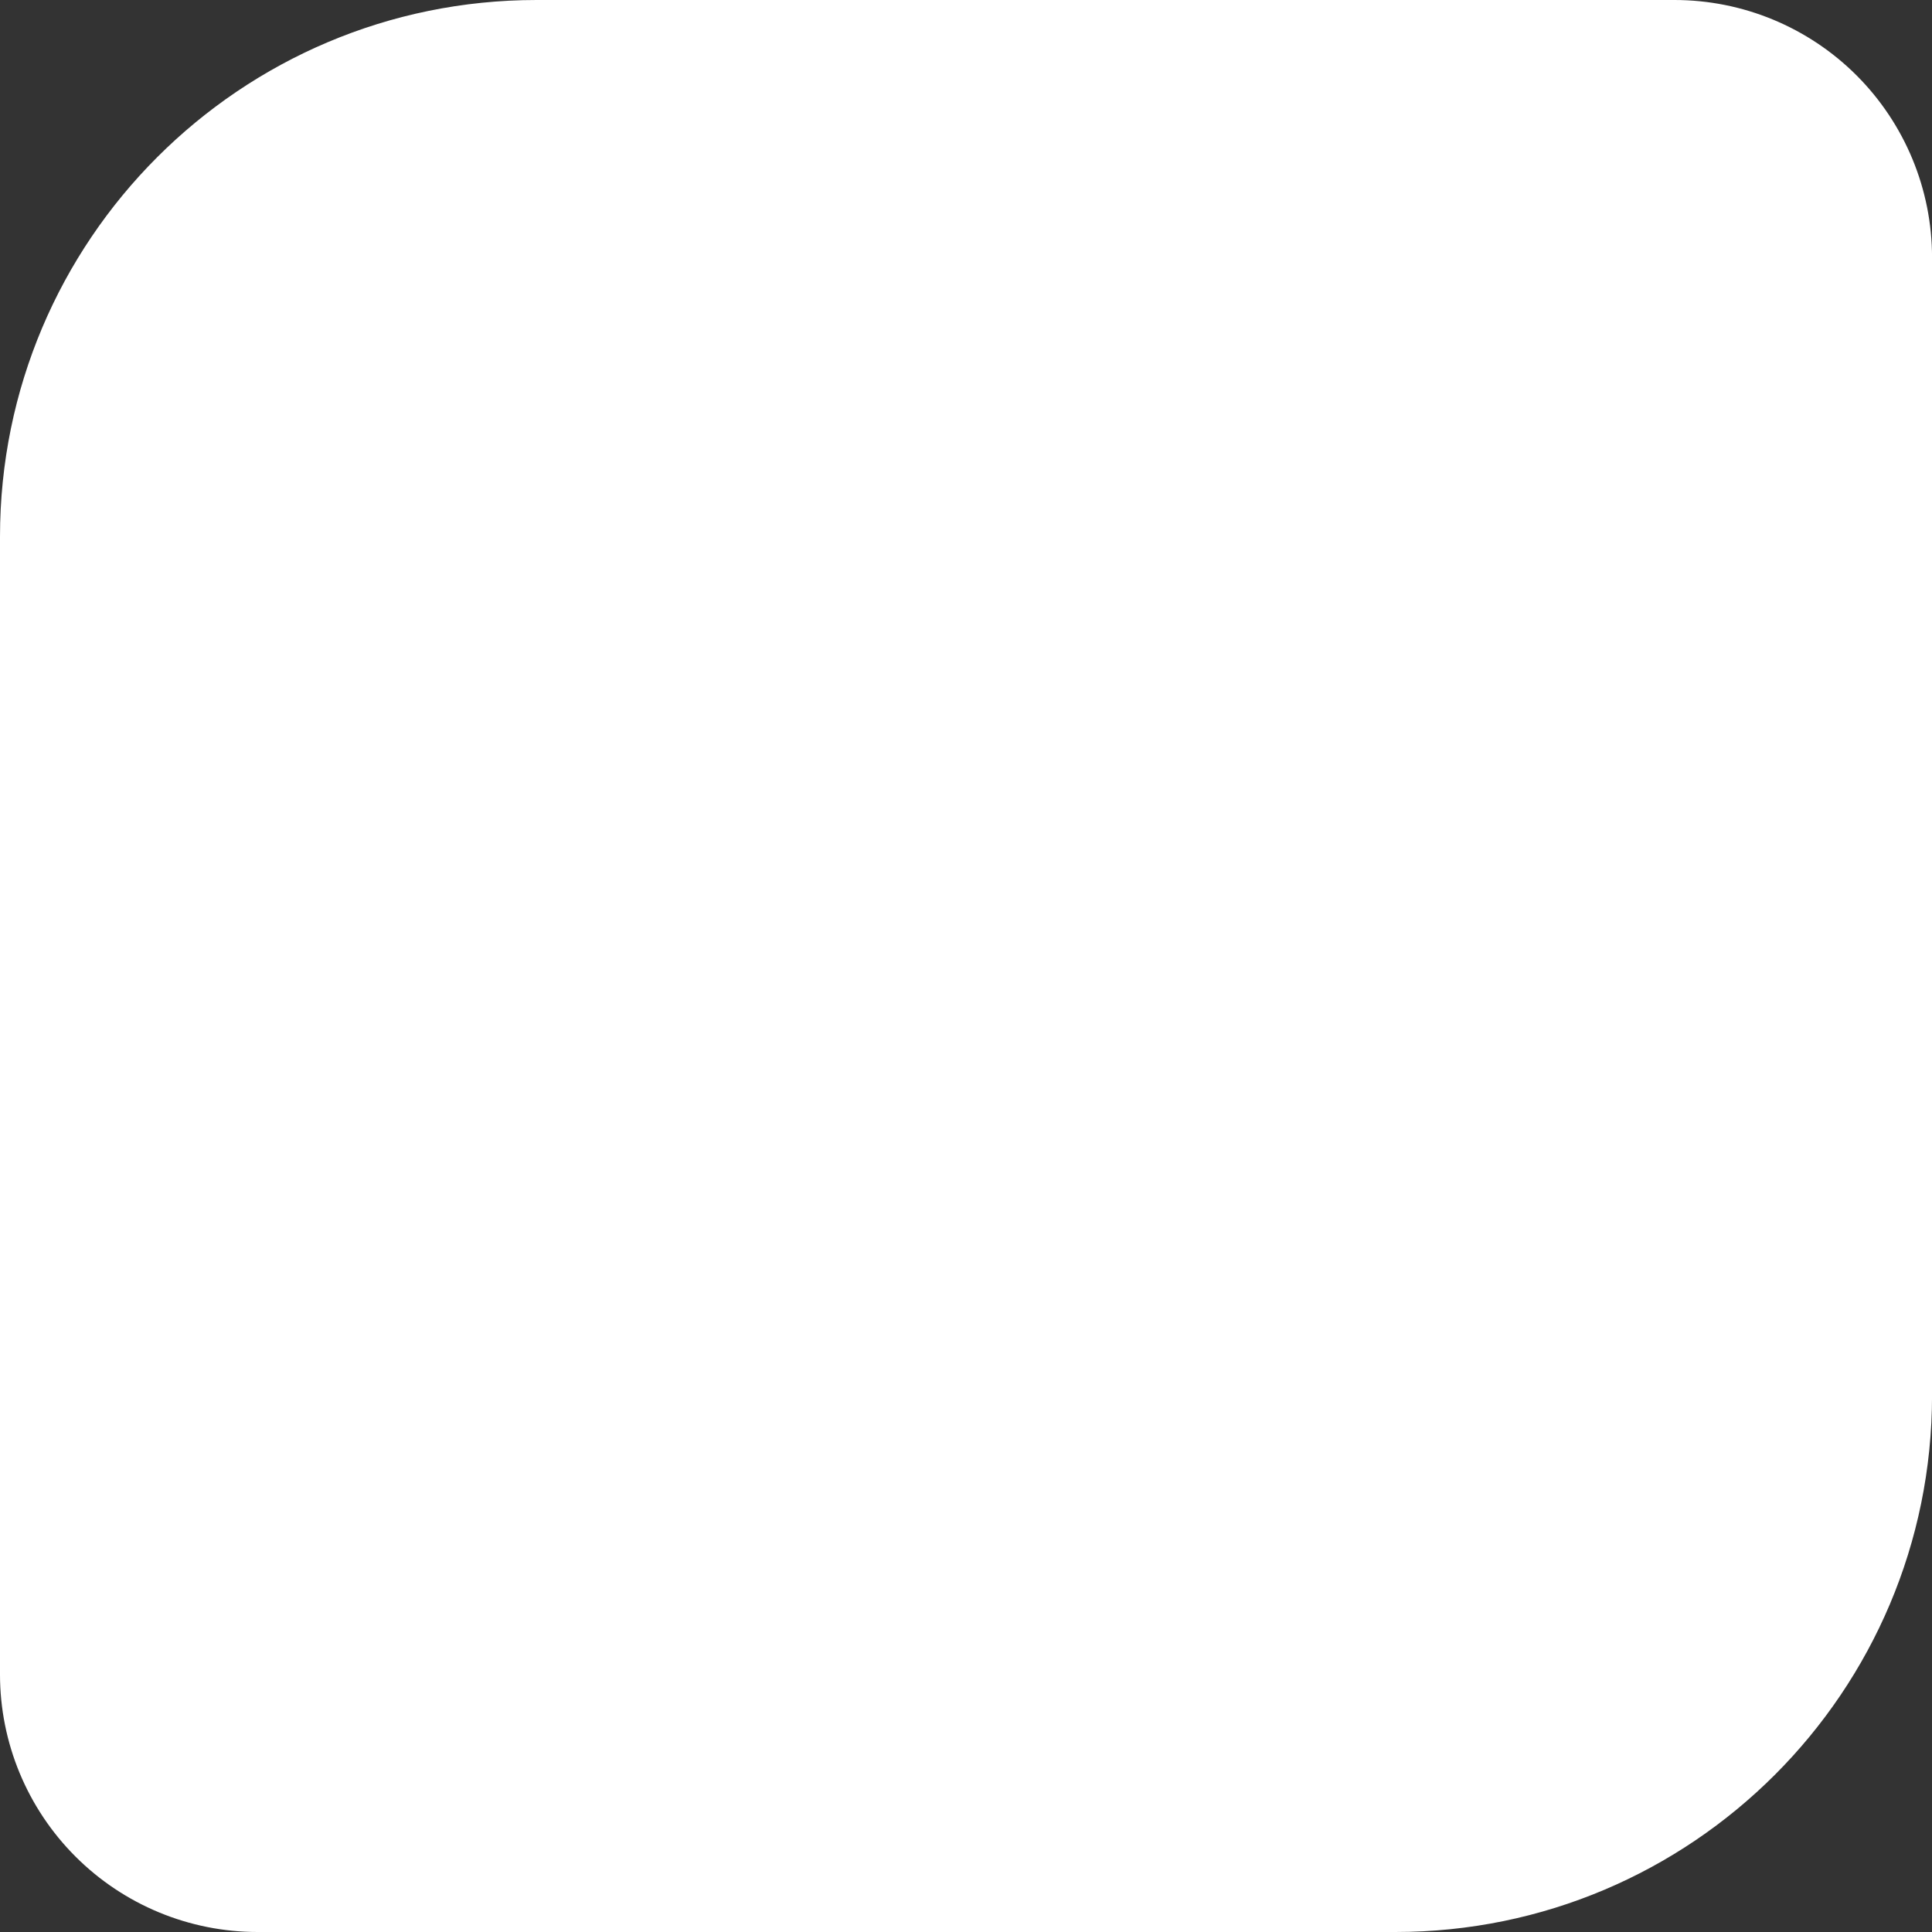
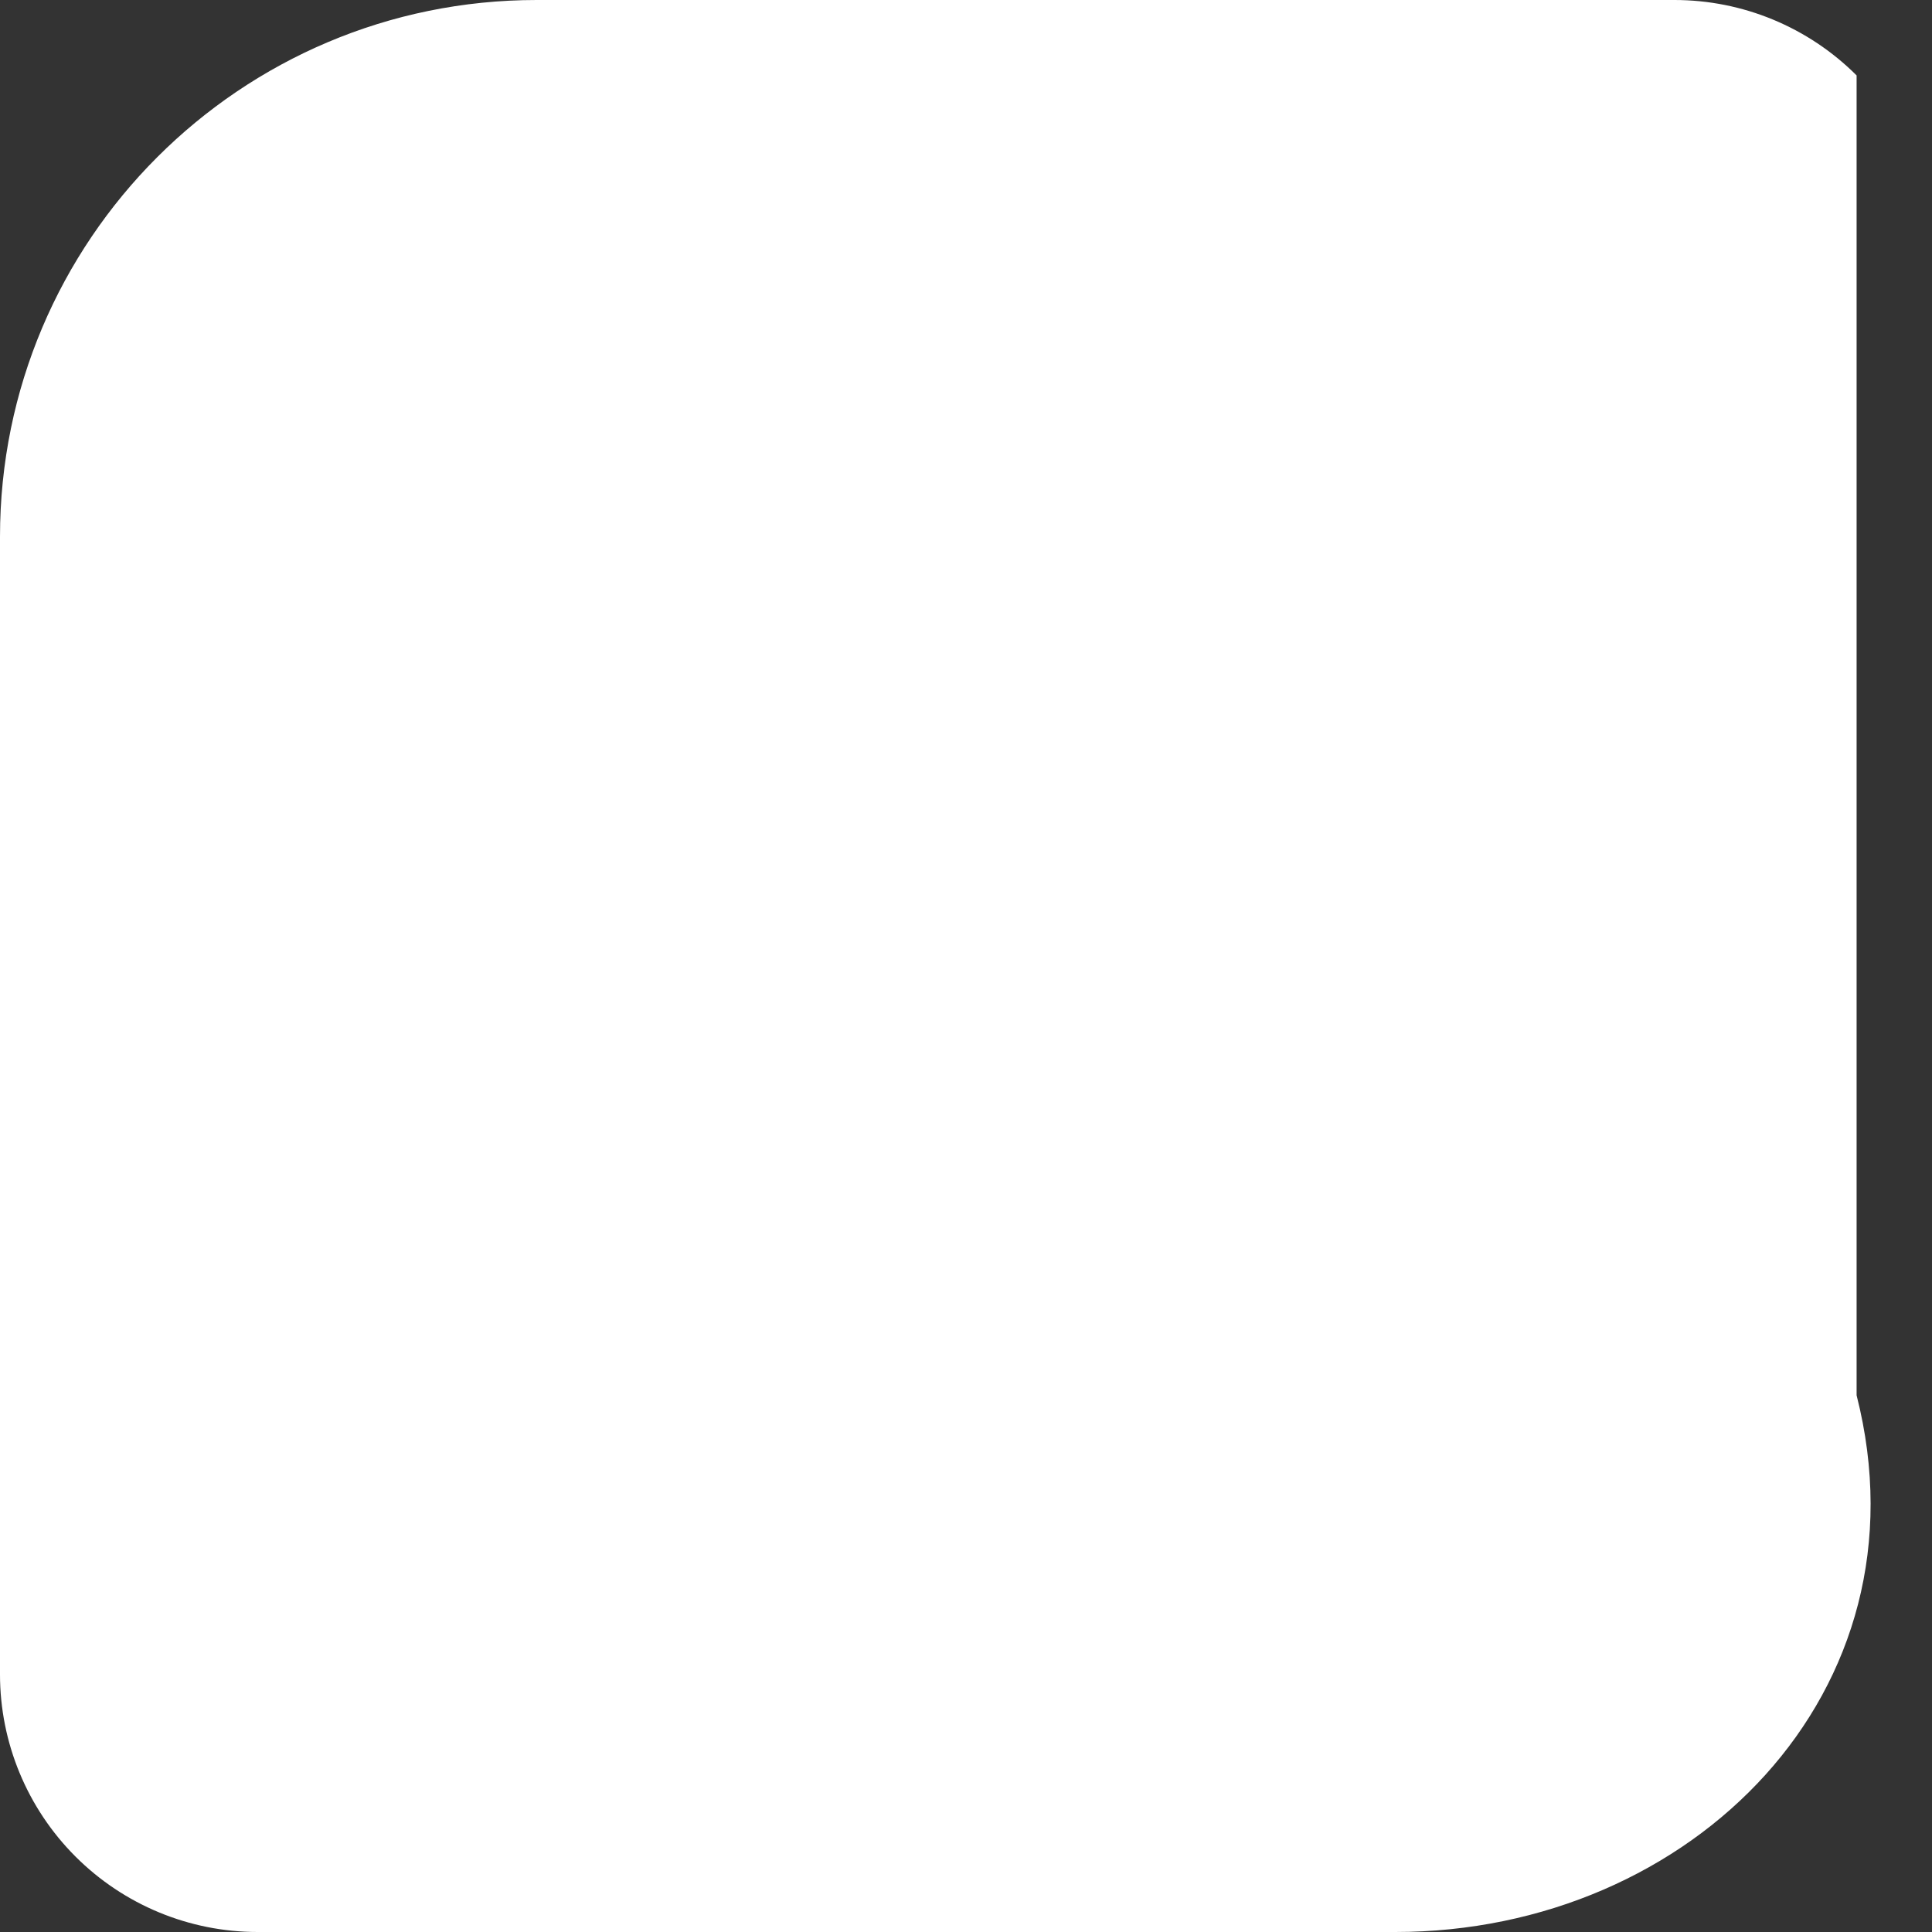
<svg xmlns="http://www.w3.org/2000/svg" fill="none" height="100%" overflow="visible" preserveAspectRatio="none" style="display: block;" viewBox="0 0 42 42" width="100%">
  <rect x="0" y="0" width="42" height="42" fill="#333333" stroke="none" />
-   <path clip-rule="evenodd" d="M11.667 0H36.401C37.886 0 39.311 0.59 40.361 1.64C41.411 2.691 42.001 4.115 42.001 5.601V30.333C42.001 36.777 36.777 42 30.334 42H5.601C4.115 42 2.691 41.41 1.641 40.36C0.591 39.31 0 37.886 0 36.401V11.668C0 5.224 5.224 0 11.667 0Z" fill="white" fill-rule="evenodd" id="Vector" />
+   <path clip-rule="evenodd" d="M11.667 0H36.401C37.886 0 39.311 0.59 40.361 1.64V30.333C42.001 36.777 36.777 42 30.334 42H5.601C4.115 42 2.691 41.41 1.641 40.36C0.591 39.31 0 37.886 0 36.401V11.668C0 5.224 5.224 0 11.667 0Z" fill="white" fill-rule="evenodd" id="Vector" />
</svg>